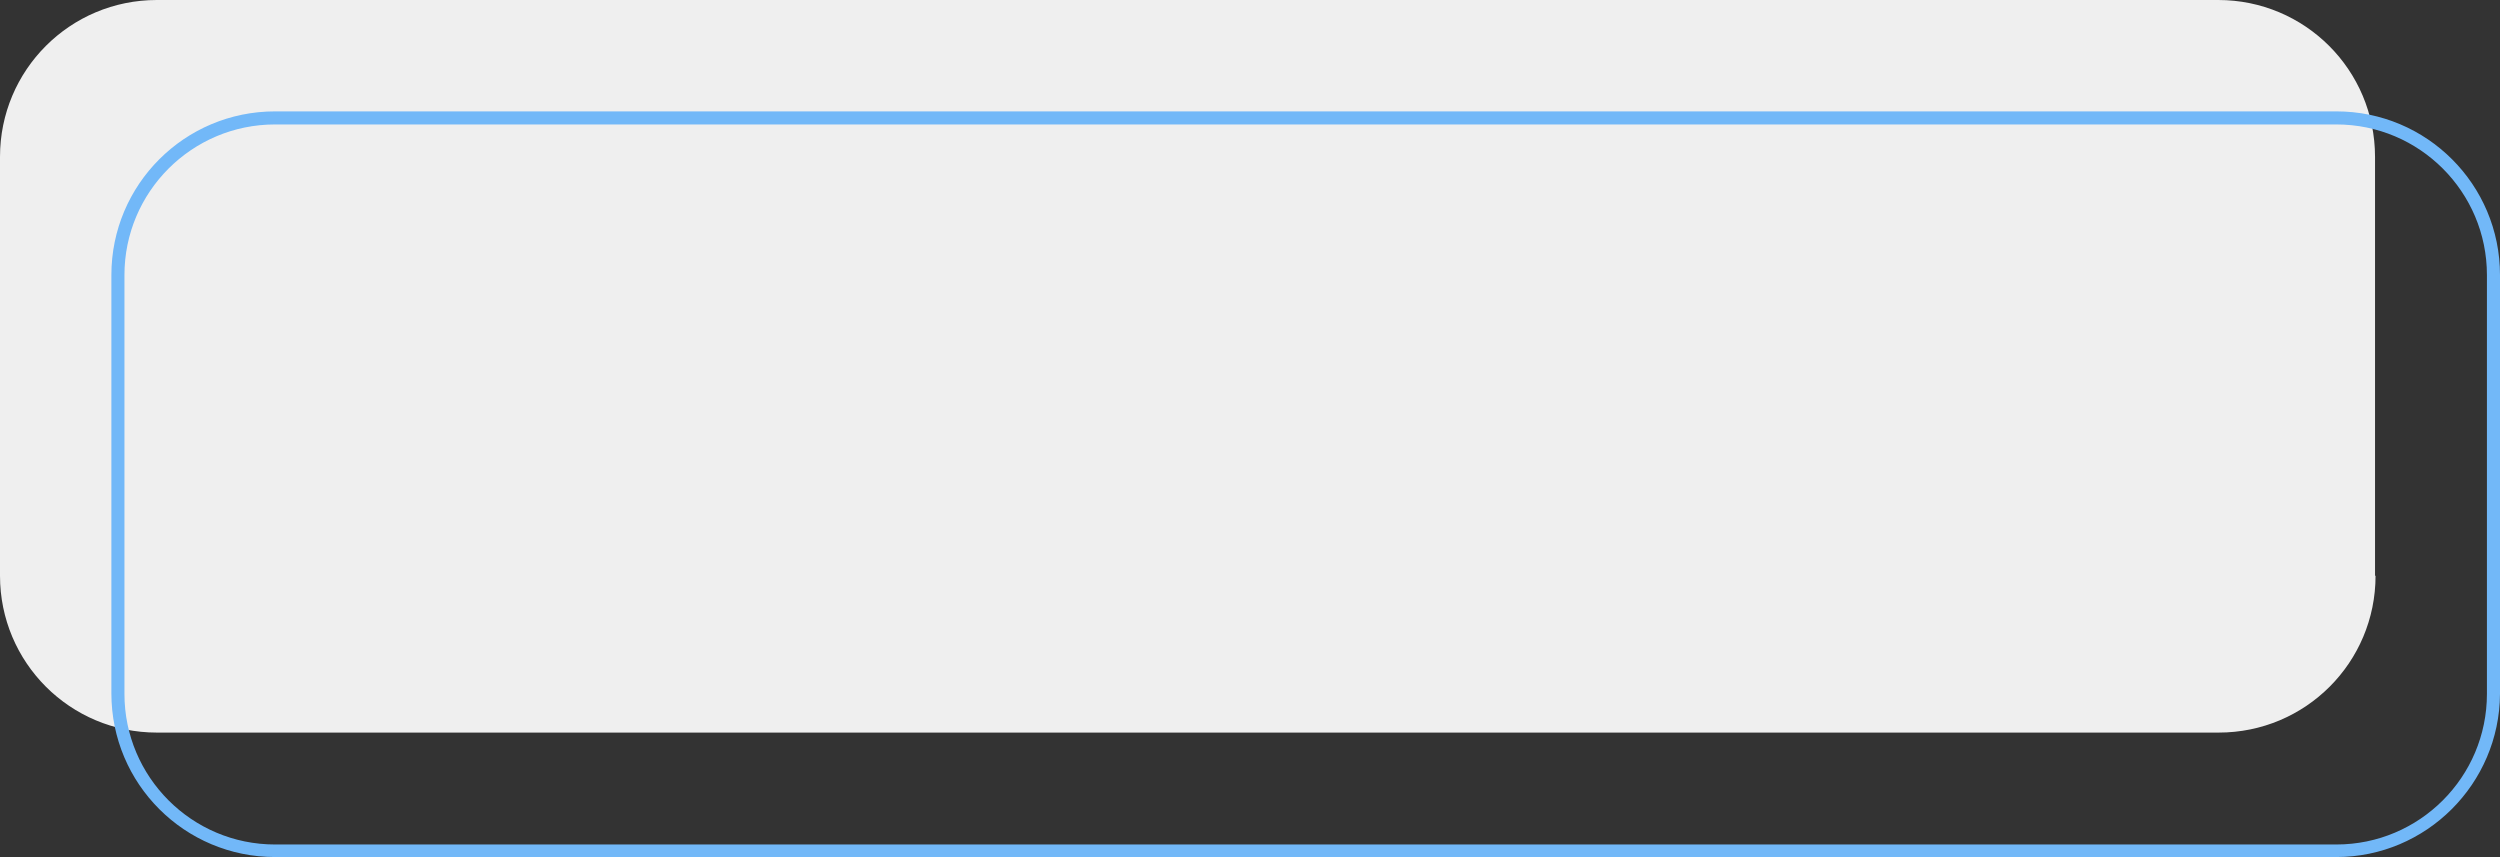
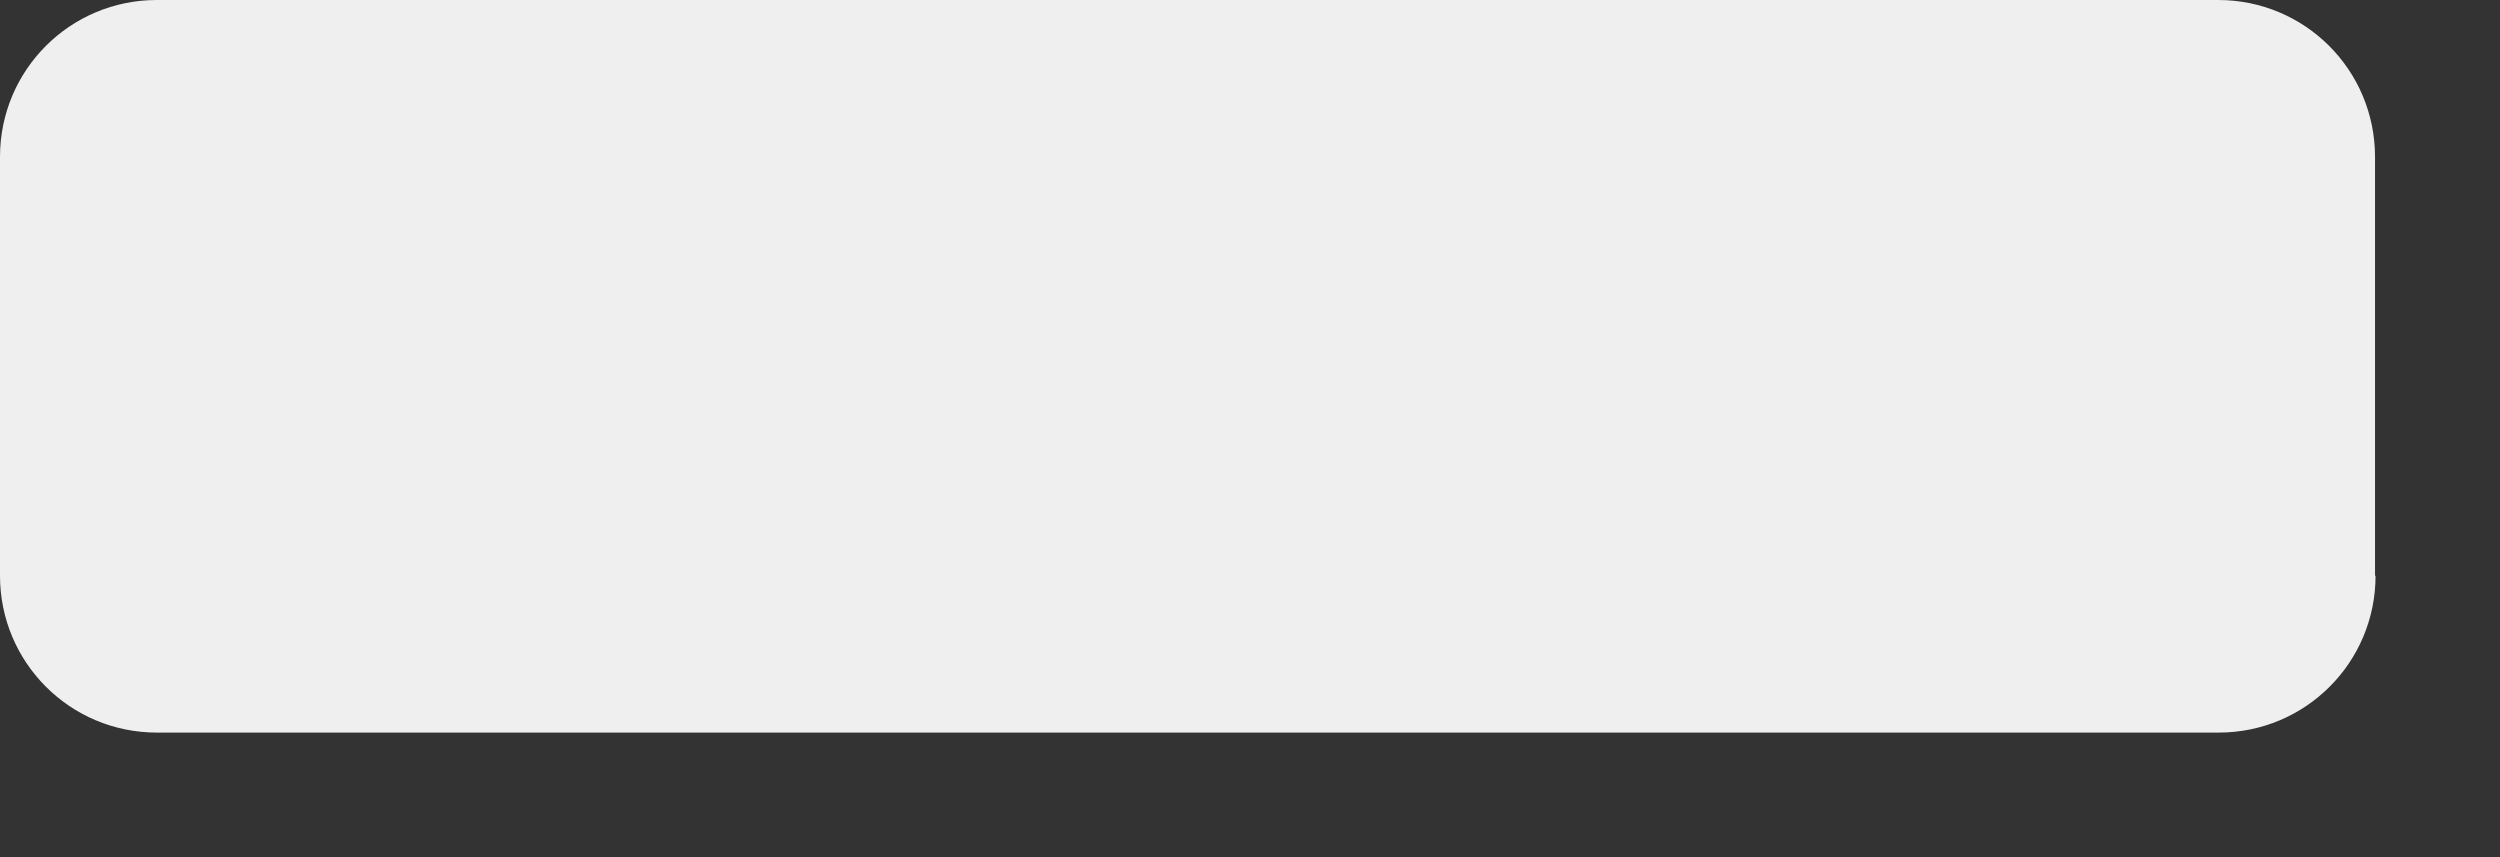
<svg xmlns="http://www.w3.org/2000/svg" fill="#000000" height="163.9" preserveAspectRatio="xMidYMid meet" version="1" viewBox="0.0 0.0 478.1 163.9" width="478.1" zoomAndPan="magnify">
  <rect x="0.0" y="0.0" width="478.1" height="163.9" fill="#333333" stroke="none" />
  <g>
    <g id="change1_1">
      <path d="M454.3,110.1c0,16.6-13.4,30-30,30H30c-16.6,0-30-13.4-30-30V30C0,13.4,13.4,0,30,0h394.2 c16.6,0,30,13.4,30,30V110.1z" fill="#efefef" />
    </g>
    <g id="change2_1">
-       <path d="M446.8,163.9H52.6c-17.3,0-31.3-14-31.3-31.3V52.6c0-17.3,14-31.3,31.3-31.3h394.2 c17.3,0,31.3,14,31.3,31.3v80.1C478,149.9,464,163.9,446.8,163.9z M52.6,23.8c-15.9,0-28.8,12.9-28.8,28.8v80.1 c0,15.9,12.9,28.8,28.8,28.8h394.2c15.9,0,28.8-12.9,28.8-28.8V52.6c0-15.9-12.9-28.8-28.8-28.8H52.6z" fill="#72b8f8" />
-     </g>
+       </g>
  </g>
</svg>